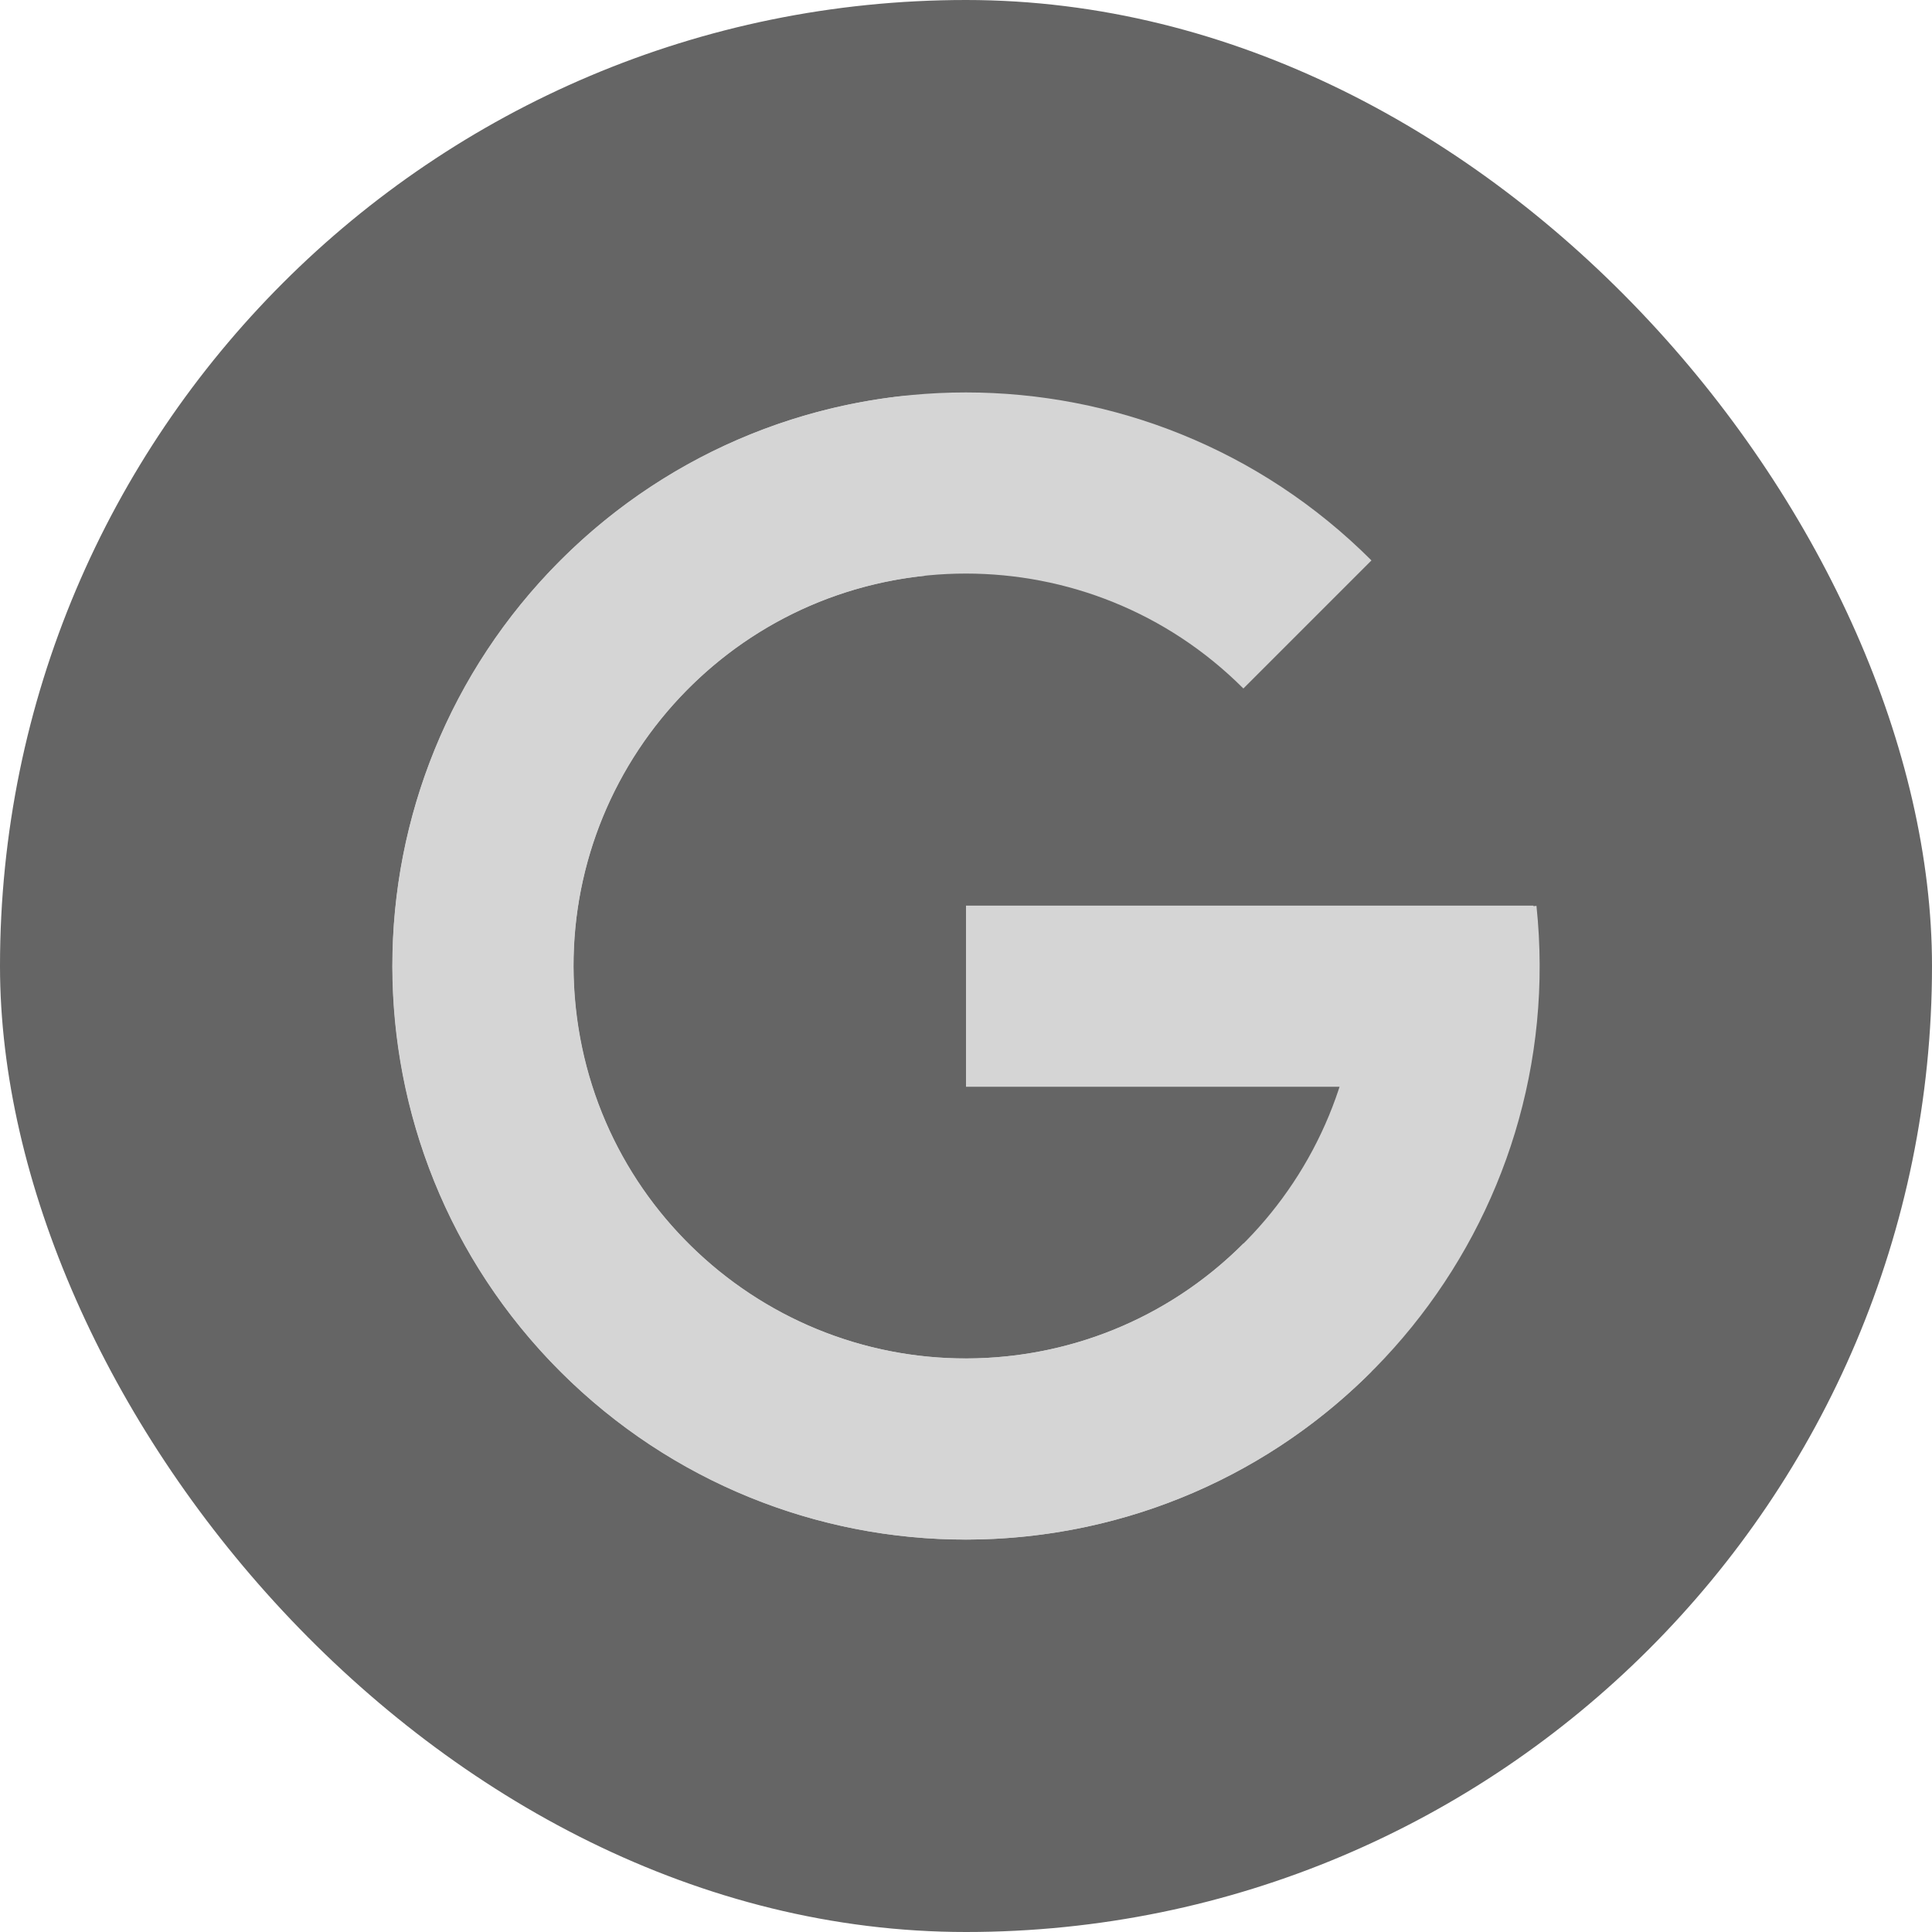
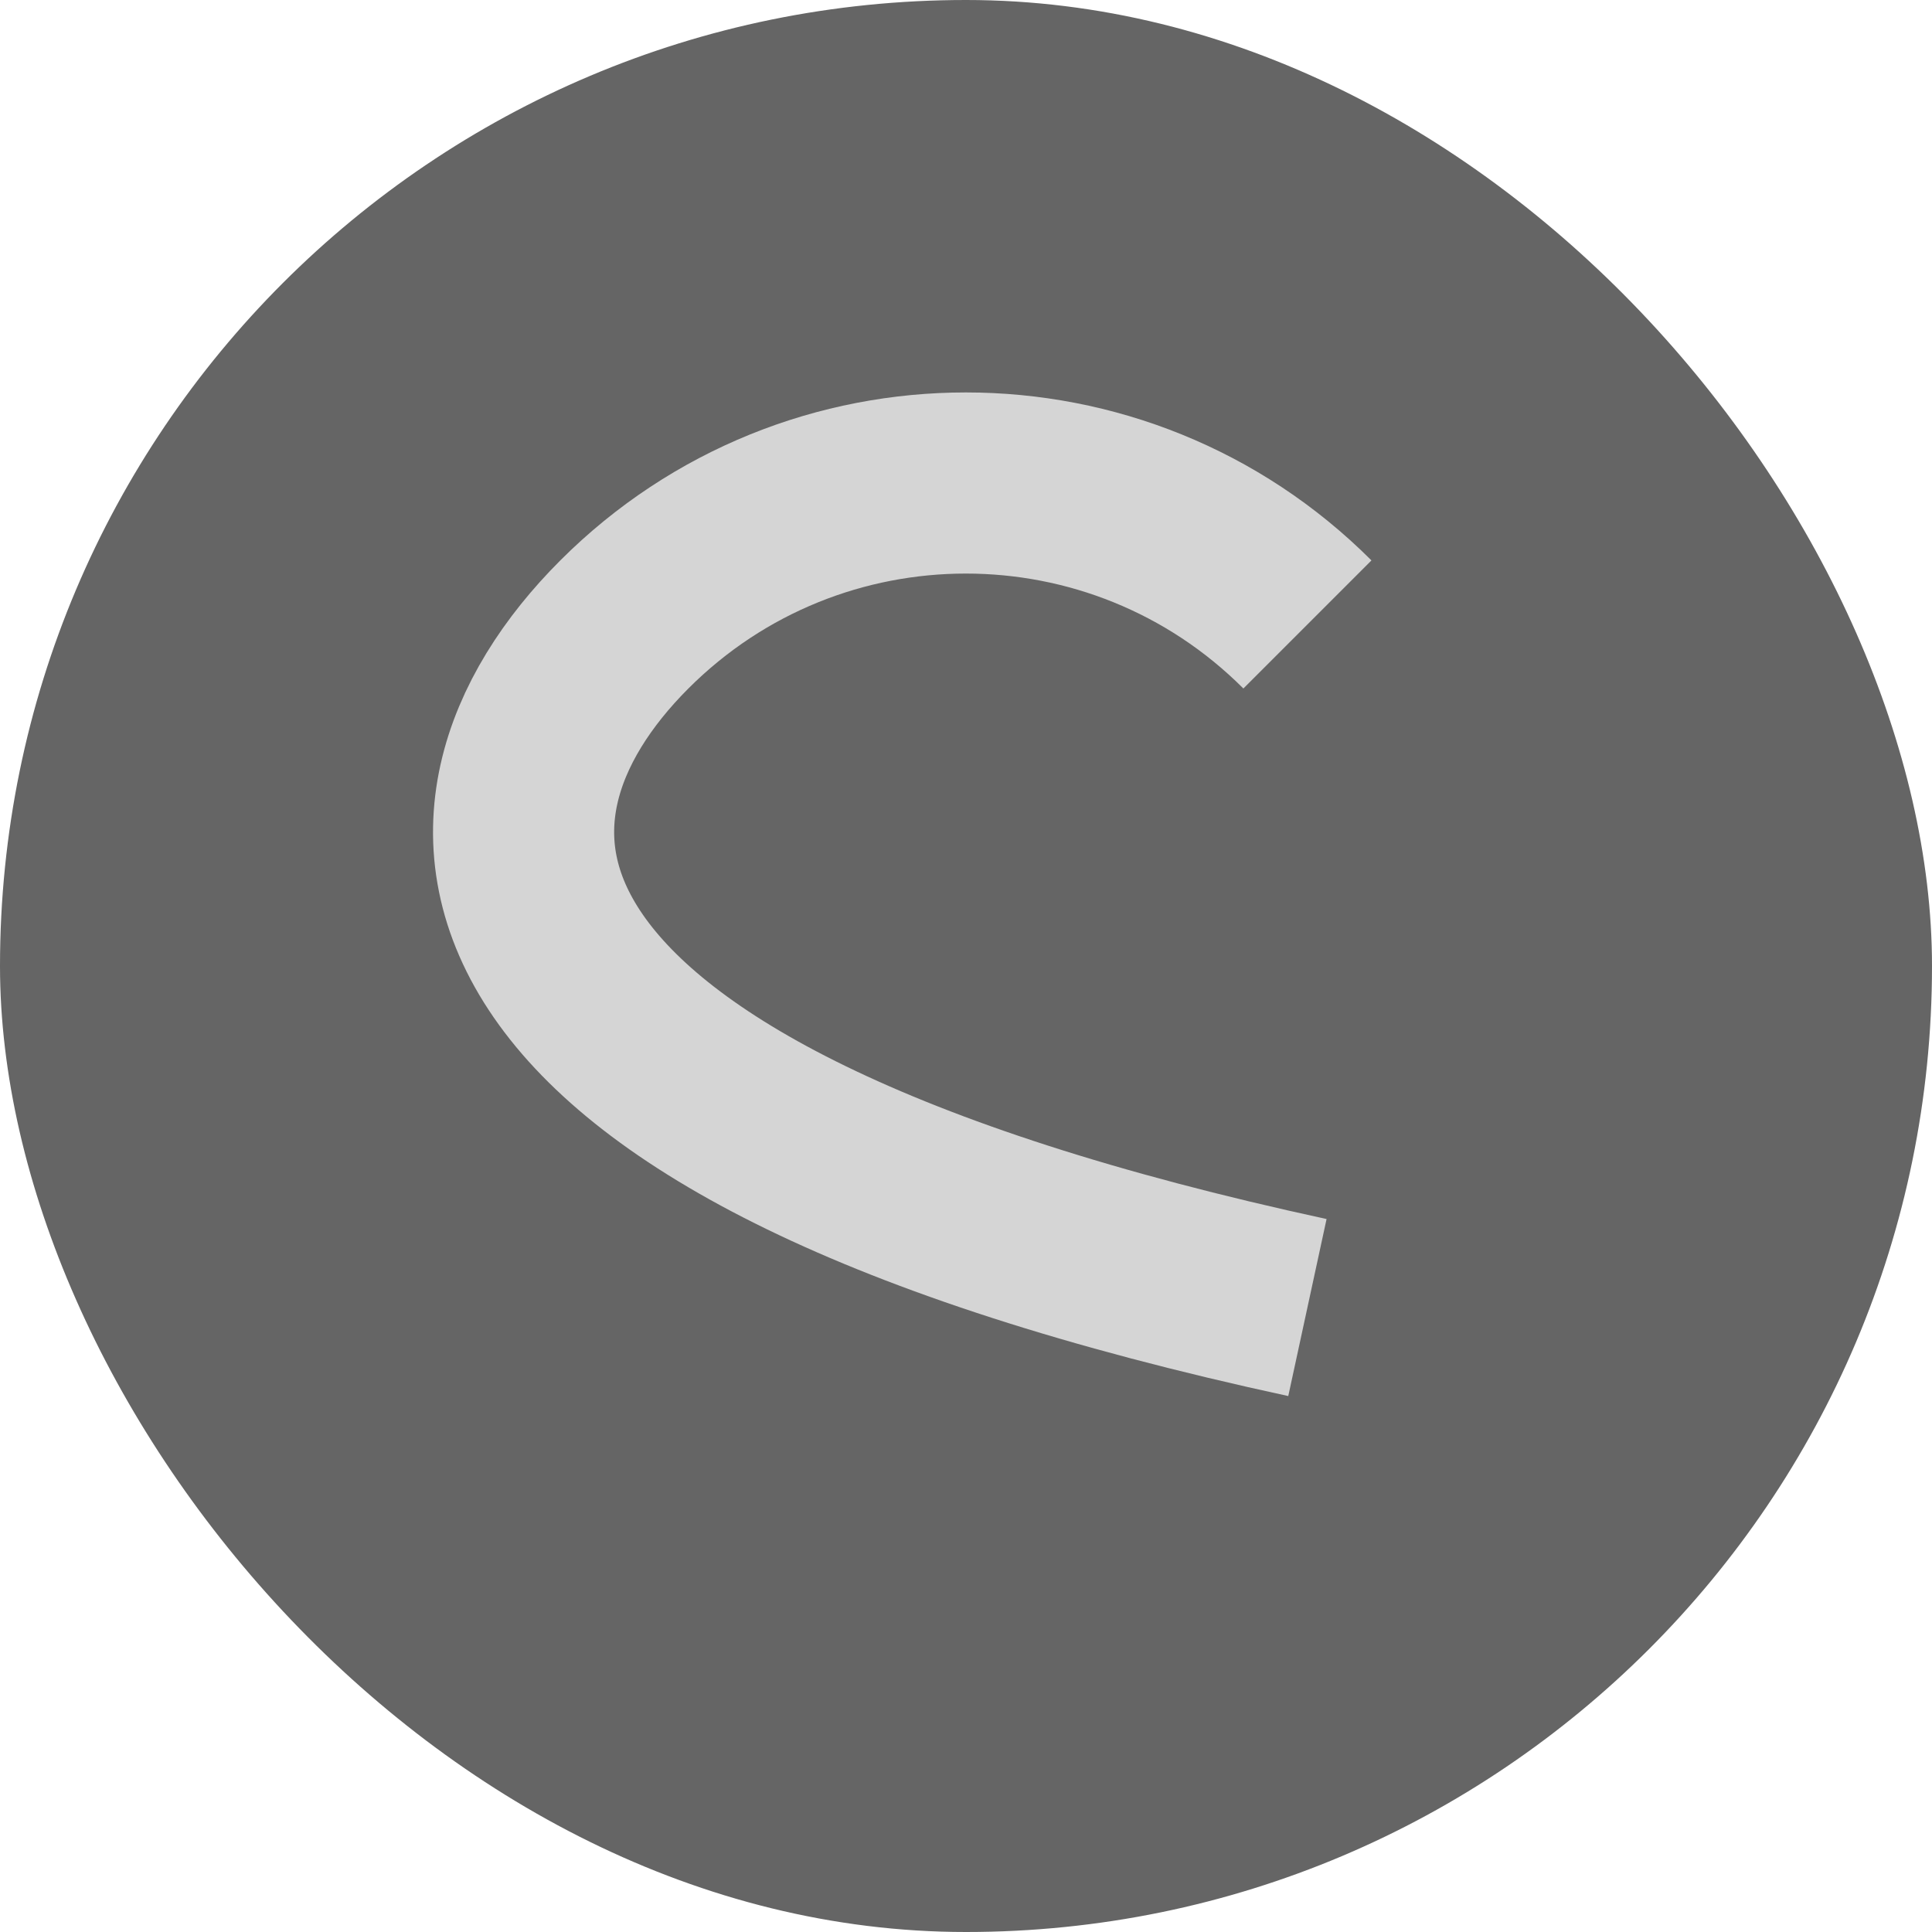
<svg xmlns="http://www.w3.org/2000/svg" width="32" height="32" viewBox="0 0 32 32" fill="none">
  <rect width="32" height="32" rx="16" fill="#656565" />
-   <path d="M21.655 21.657C18.531 24.781 13.465 24.781 10.341 21.657C7.217 18.533 7.217 13.468 10.341 10.343C13.465 7.219 18.531 7.219 21.655 10.343" stroke="#D5D5D5" stroke-width="3" />
-   <path d="M23.957 15.161C24.42 19.555 21.233 23.492 16.84 23.956C12.446 24.419 8.508 21.232 8.045 16.838C7.582 12.444 10.769 8.507 15.163 8.044" stroke="#D5D5D5" stroke-width="3" />
-   <path d="M16 15H25.4L25 18H16V15Z" fill="#D5D5D5" />
+   <path d="M21.655 21.657C7.217 18.533 7.217 13.468 10.341 10.343C13.465 7.219 18.531 7.219 21.655 10.343" stroke="#D5D5D5" stroke-width="3" />
</svg>